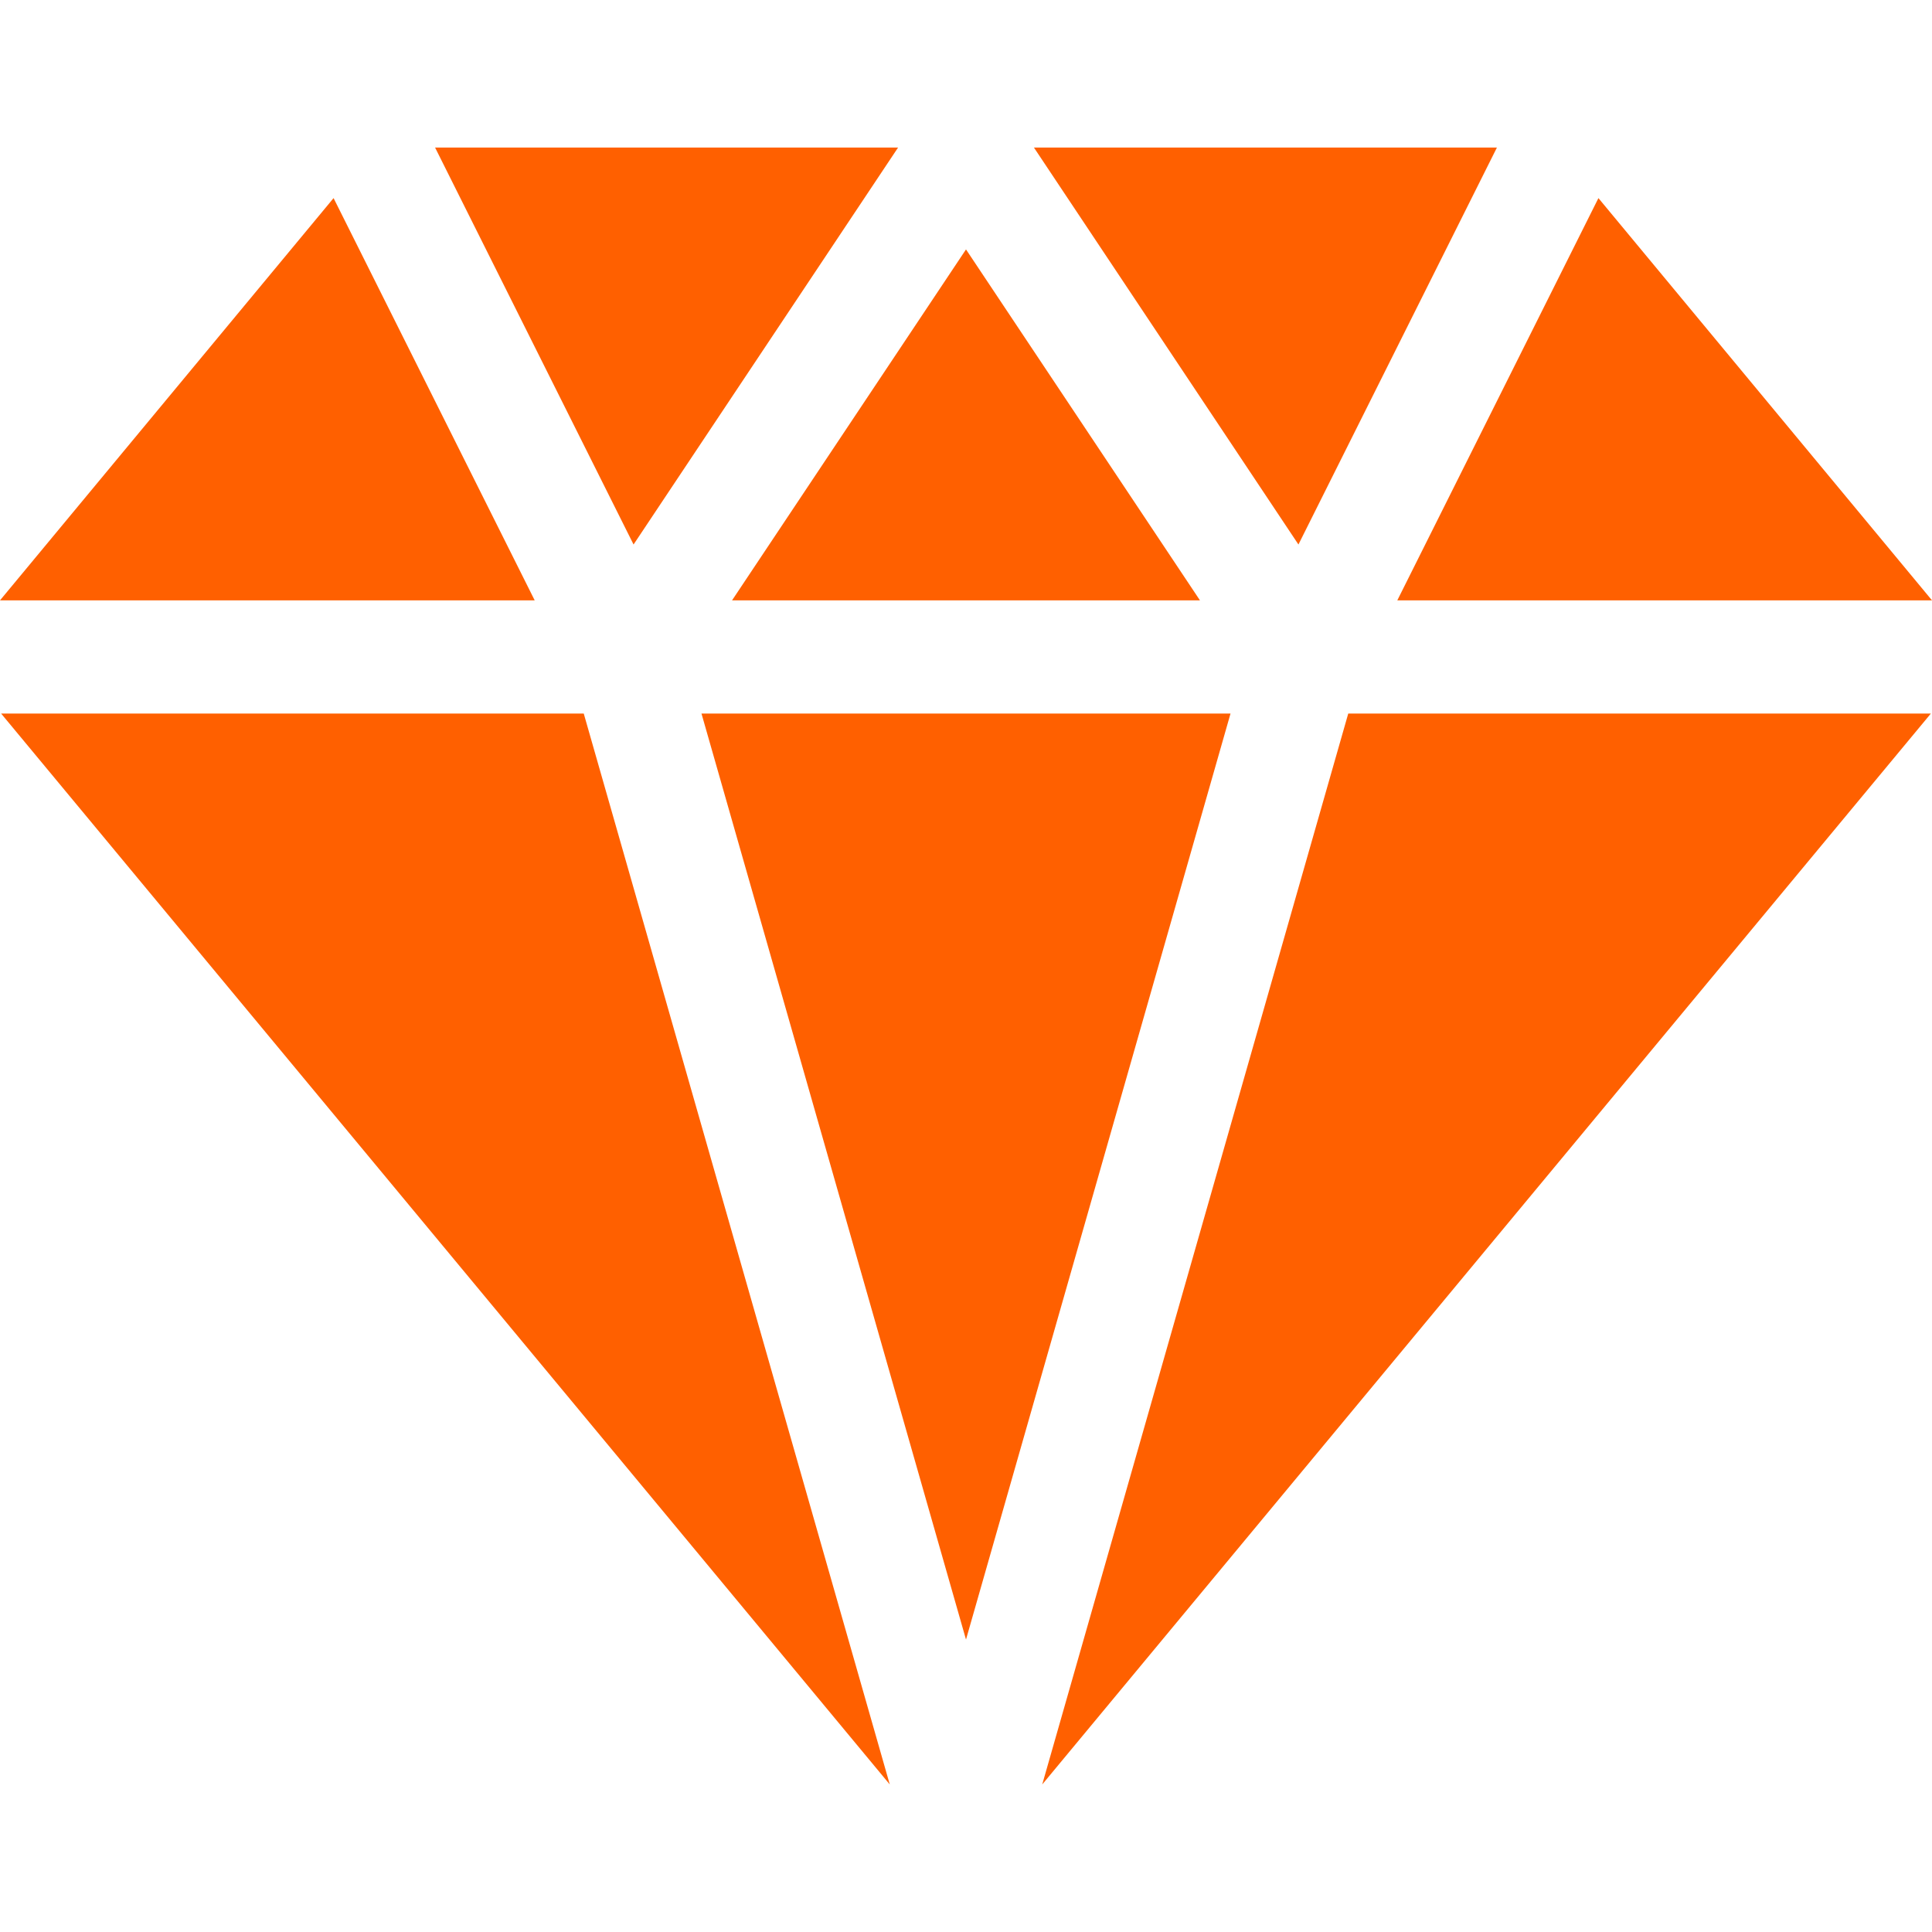
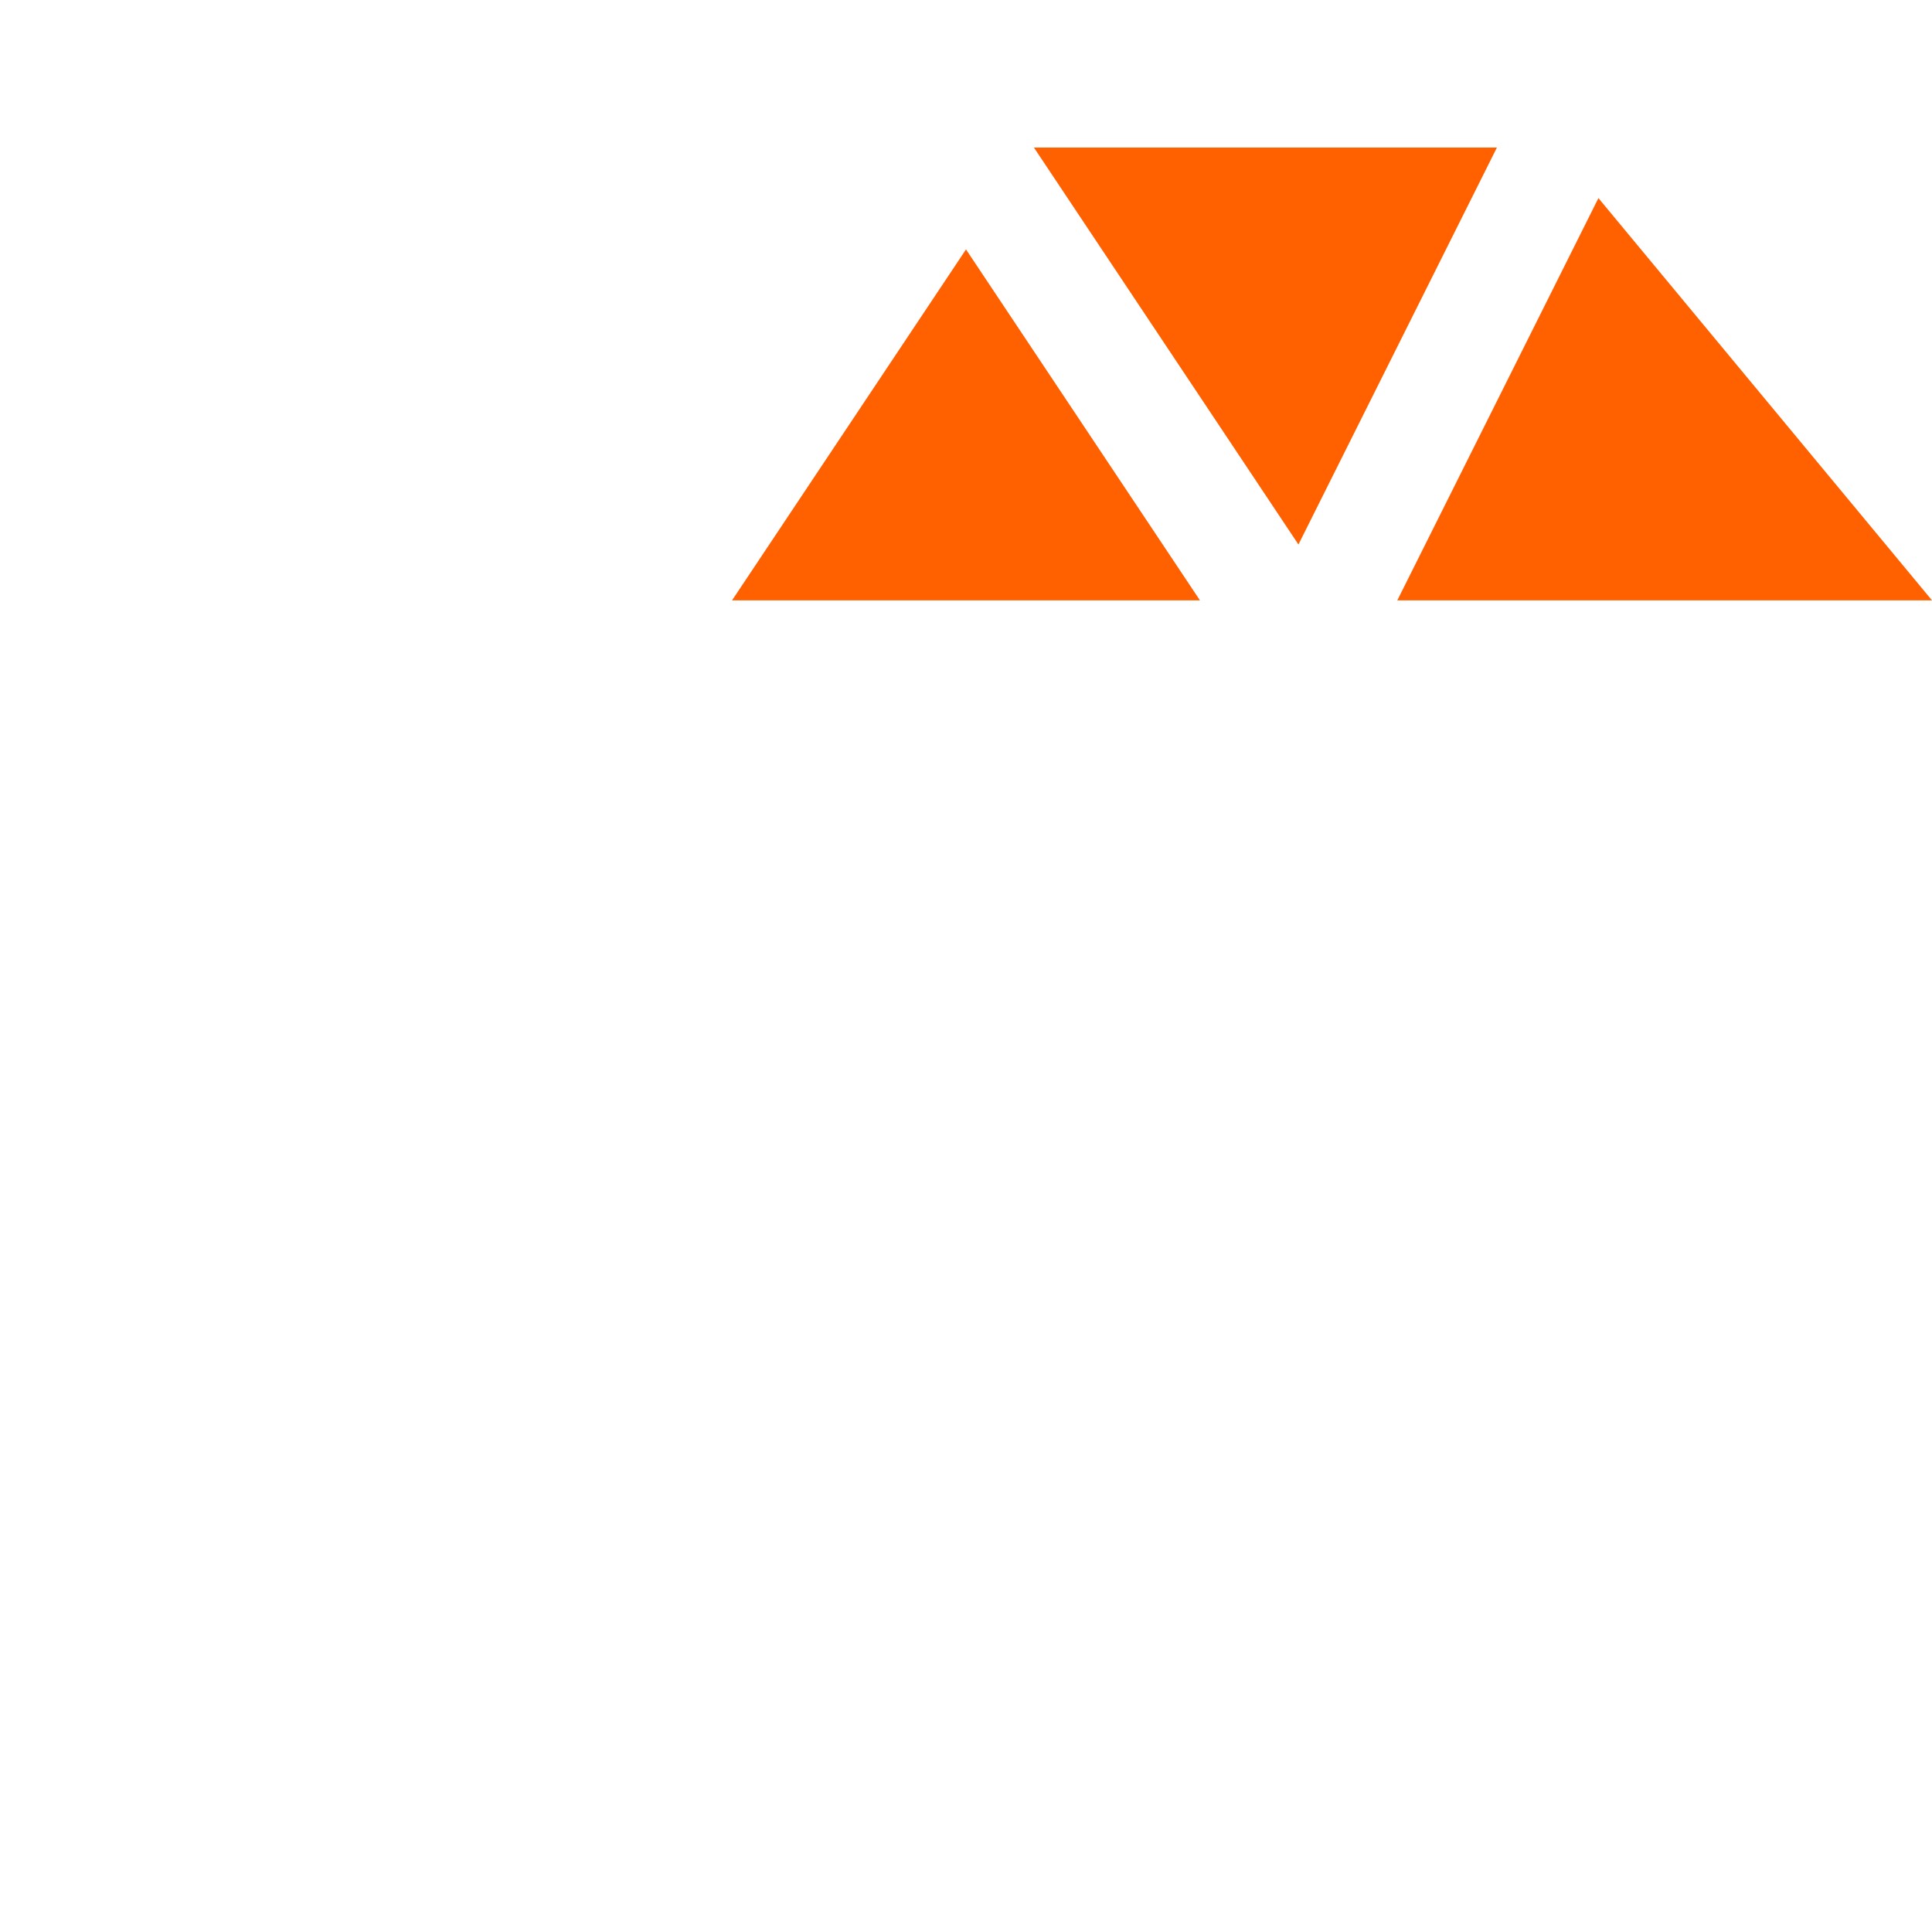
<svg xmlns="http://www.w3.org/2000/svg" version="1.1" id="Capa_1" x="0px" y="0px" viewBox="0 0 512 512" style="enable-background:new 0 0 512 512;" xml:space="preserve">
  <style type="text/css">
	.st0{fill:#FF6000;}
</style>
  <g>
    <path class="st0" d="M194,159.1H318l-62-93L194,159.1z" />
    <path class="st0" d="M274,39.1l70.1,105.2l52.6-105.2L274,39.1z" />
-     <path class="st0" d="M326.1,189.1H185.9L256,434.5L326.1,189.1z" />
-     <path class="st0" d="M141.7,159.1L88.4,52.5L0,159.1H141.7z" />
-     <path class="st0" d="M357.3,189.1l-81.1,283.8l235.5-283.8L357.3,189.1z" />
-     <path class="st0" d="M167.9,144.3L238,39.1H115.3L167.9,144.3z" />
    <path class="st0" d="M370.3,159.1H512L423.6,52.5L370.3,159.1z" />
-     <path class="st0" d="M154.7,189.1H0.3l235.5,283.8L154.7,189.1z" />
  </g>
</svg>